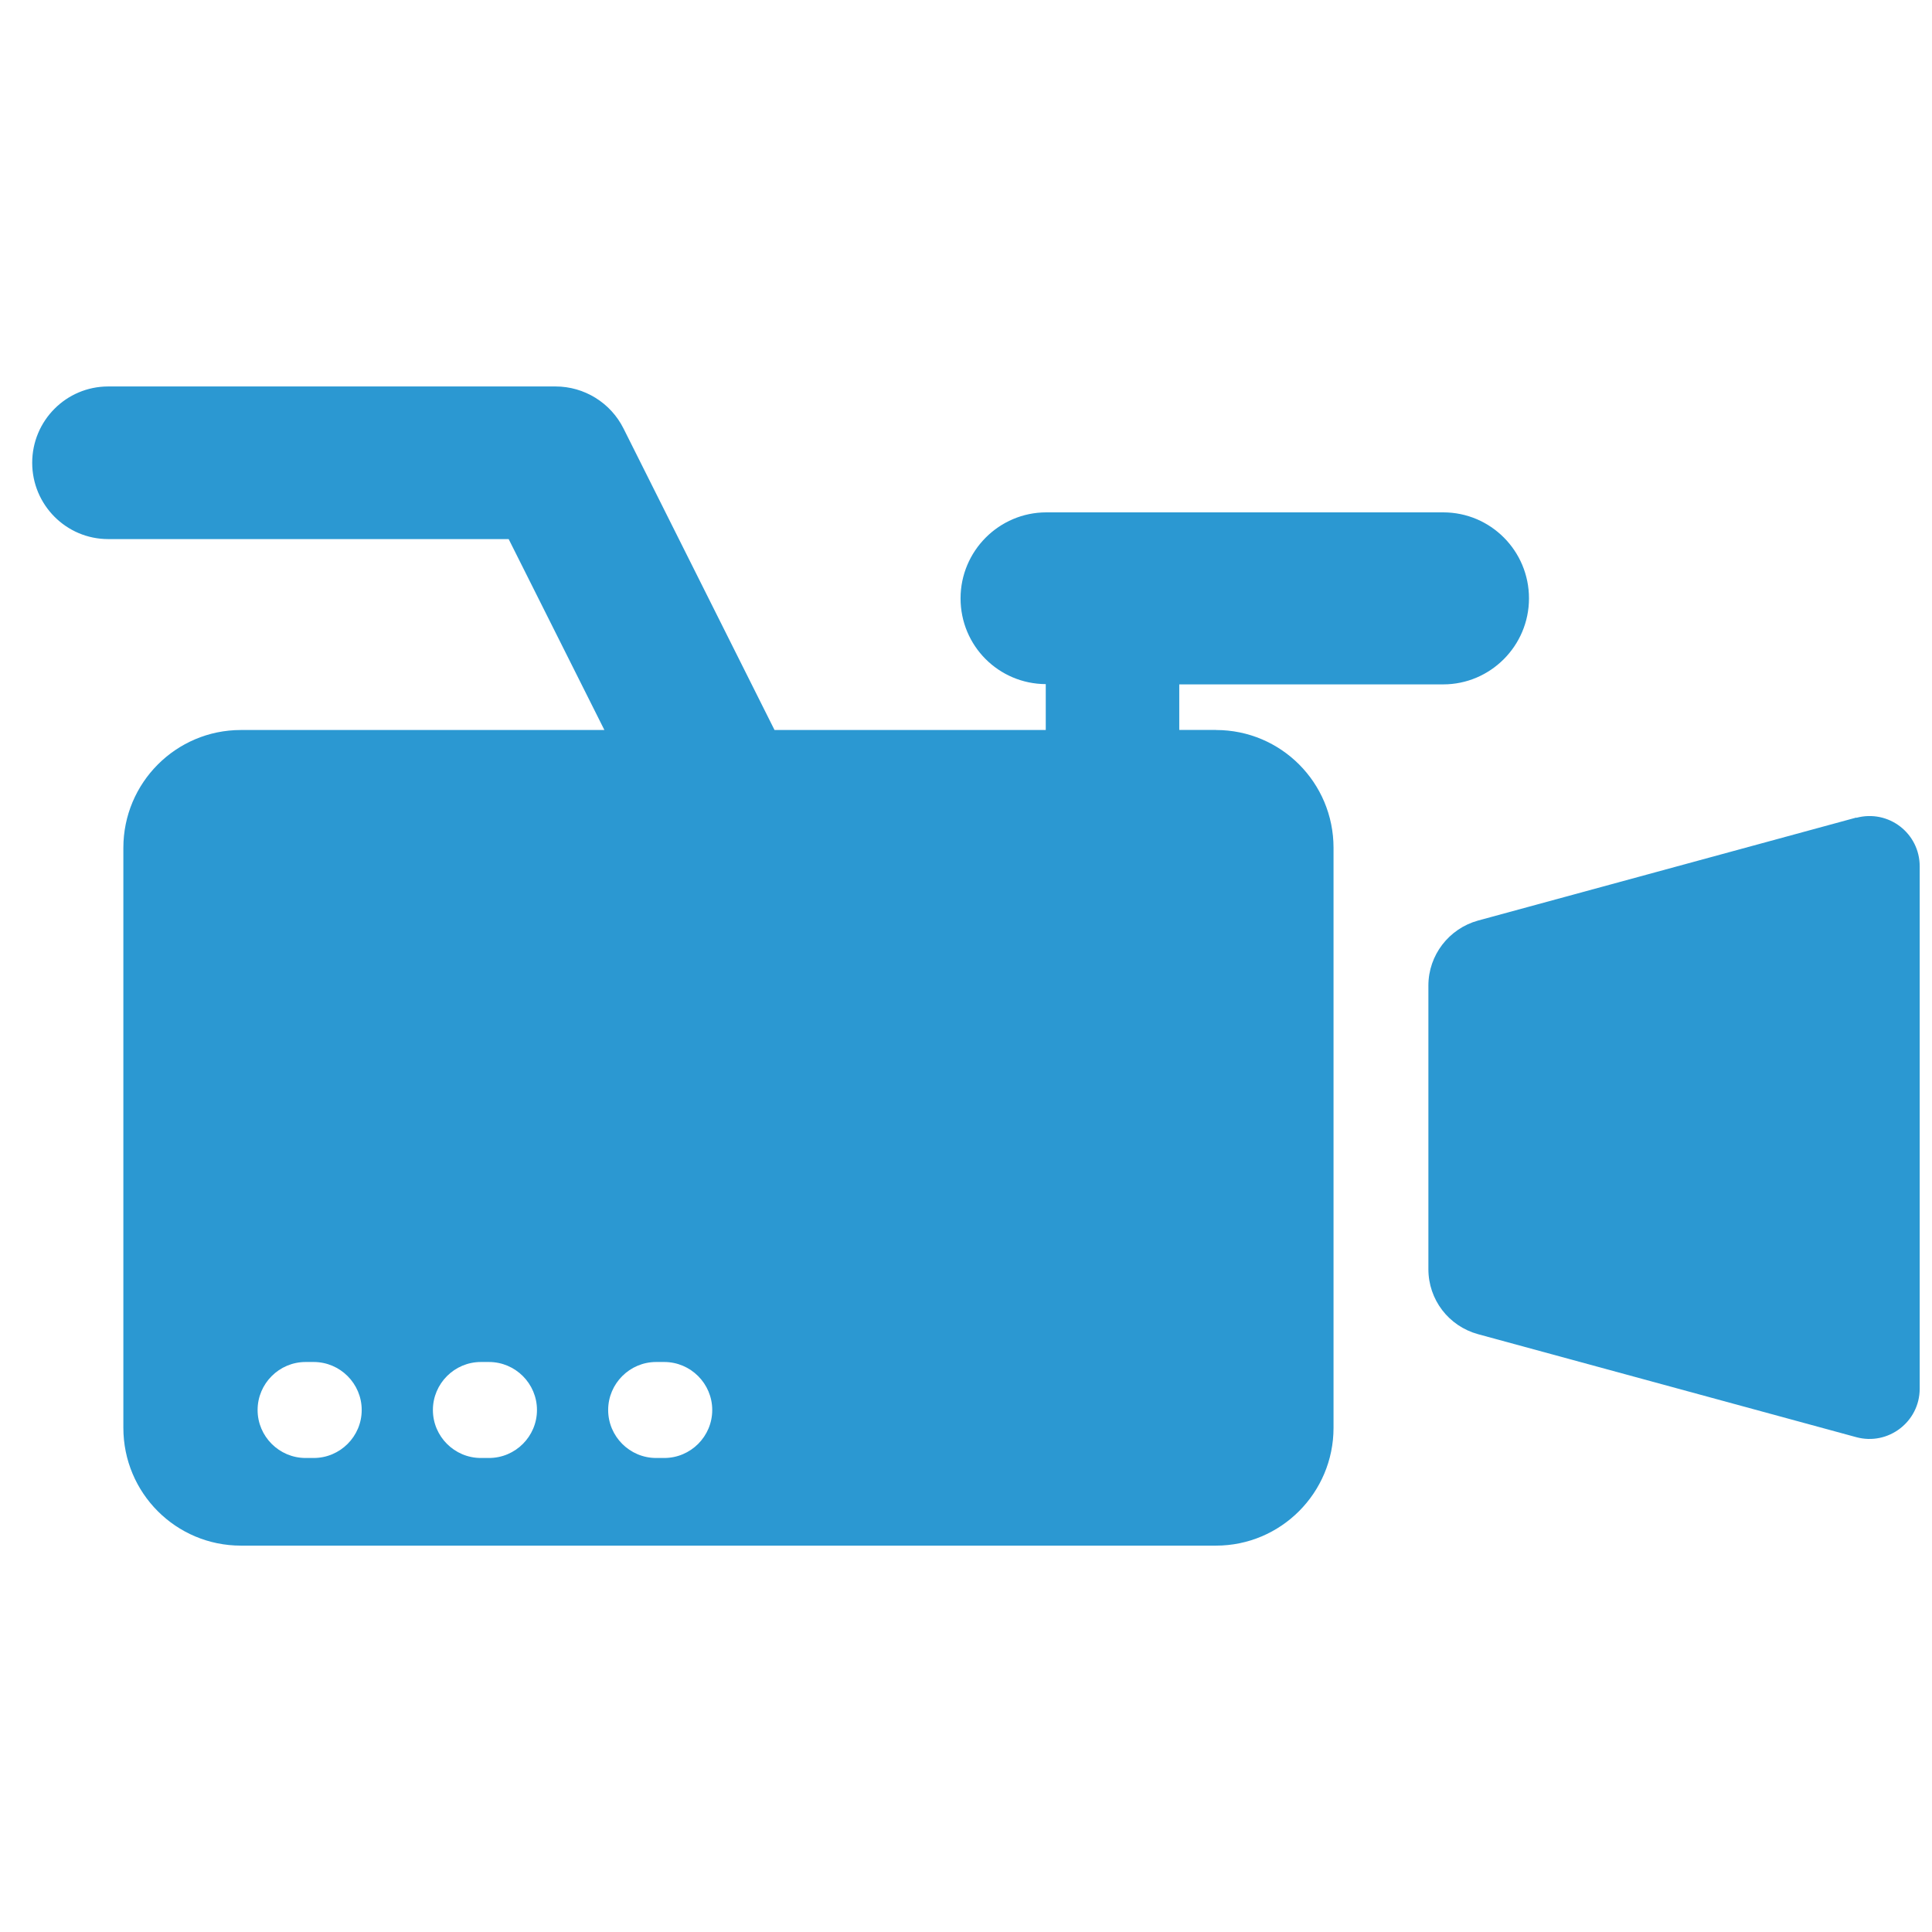
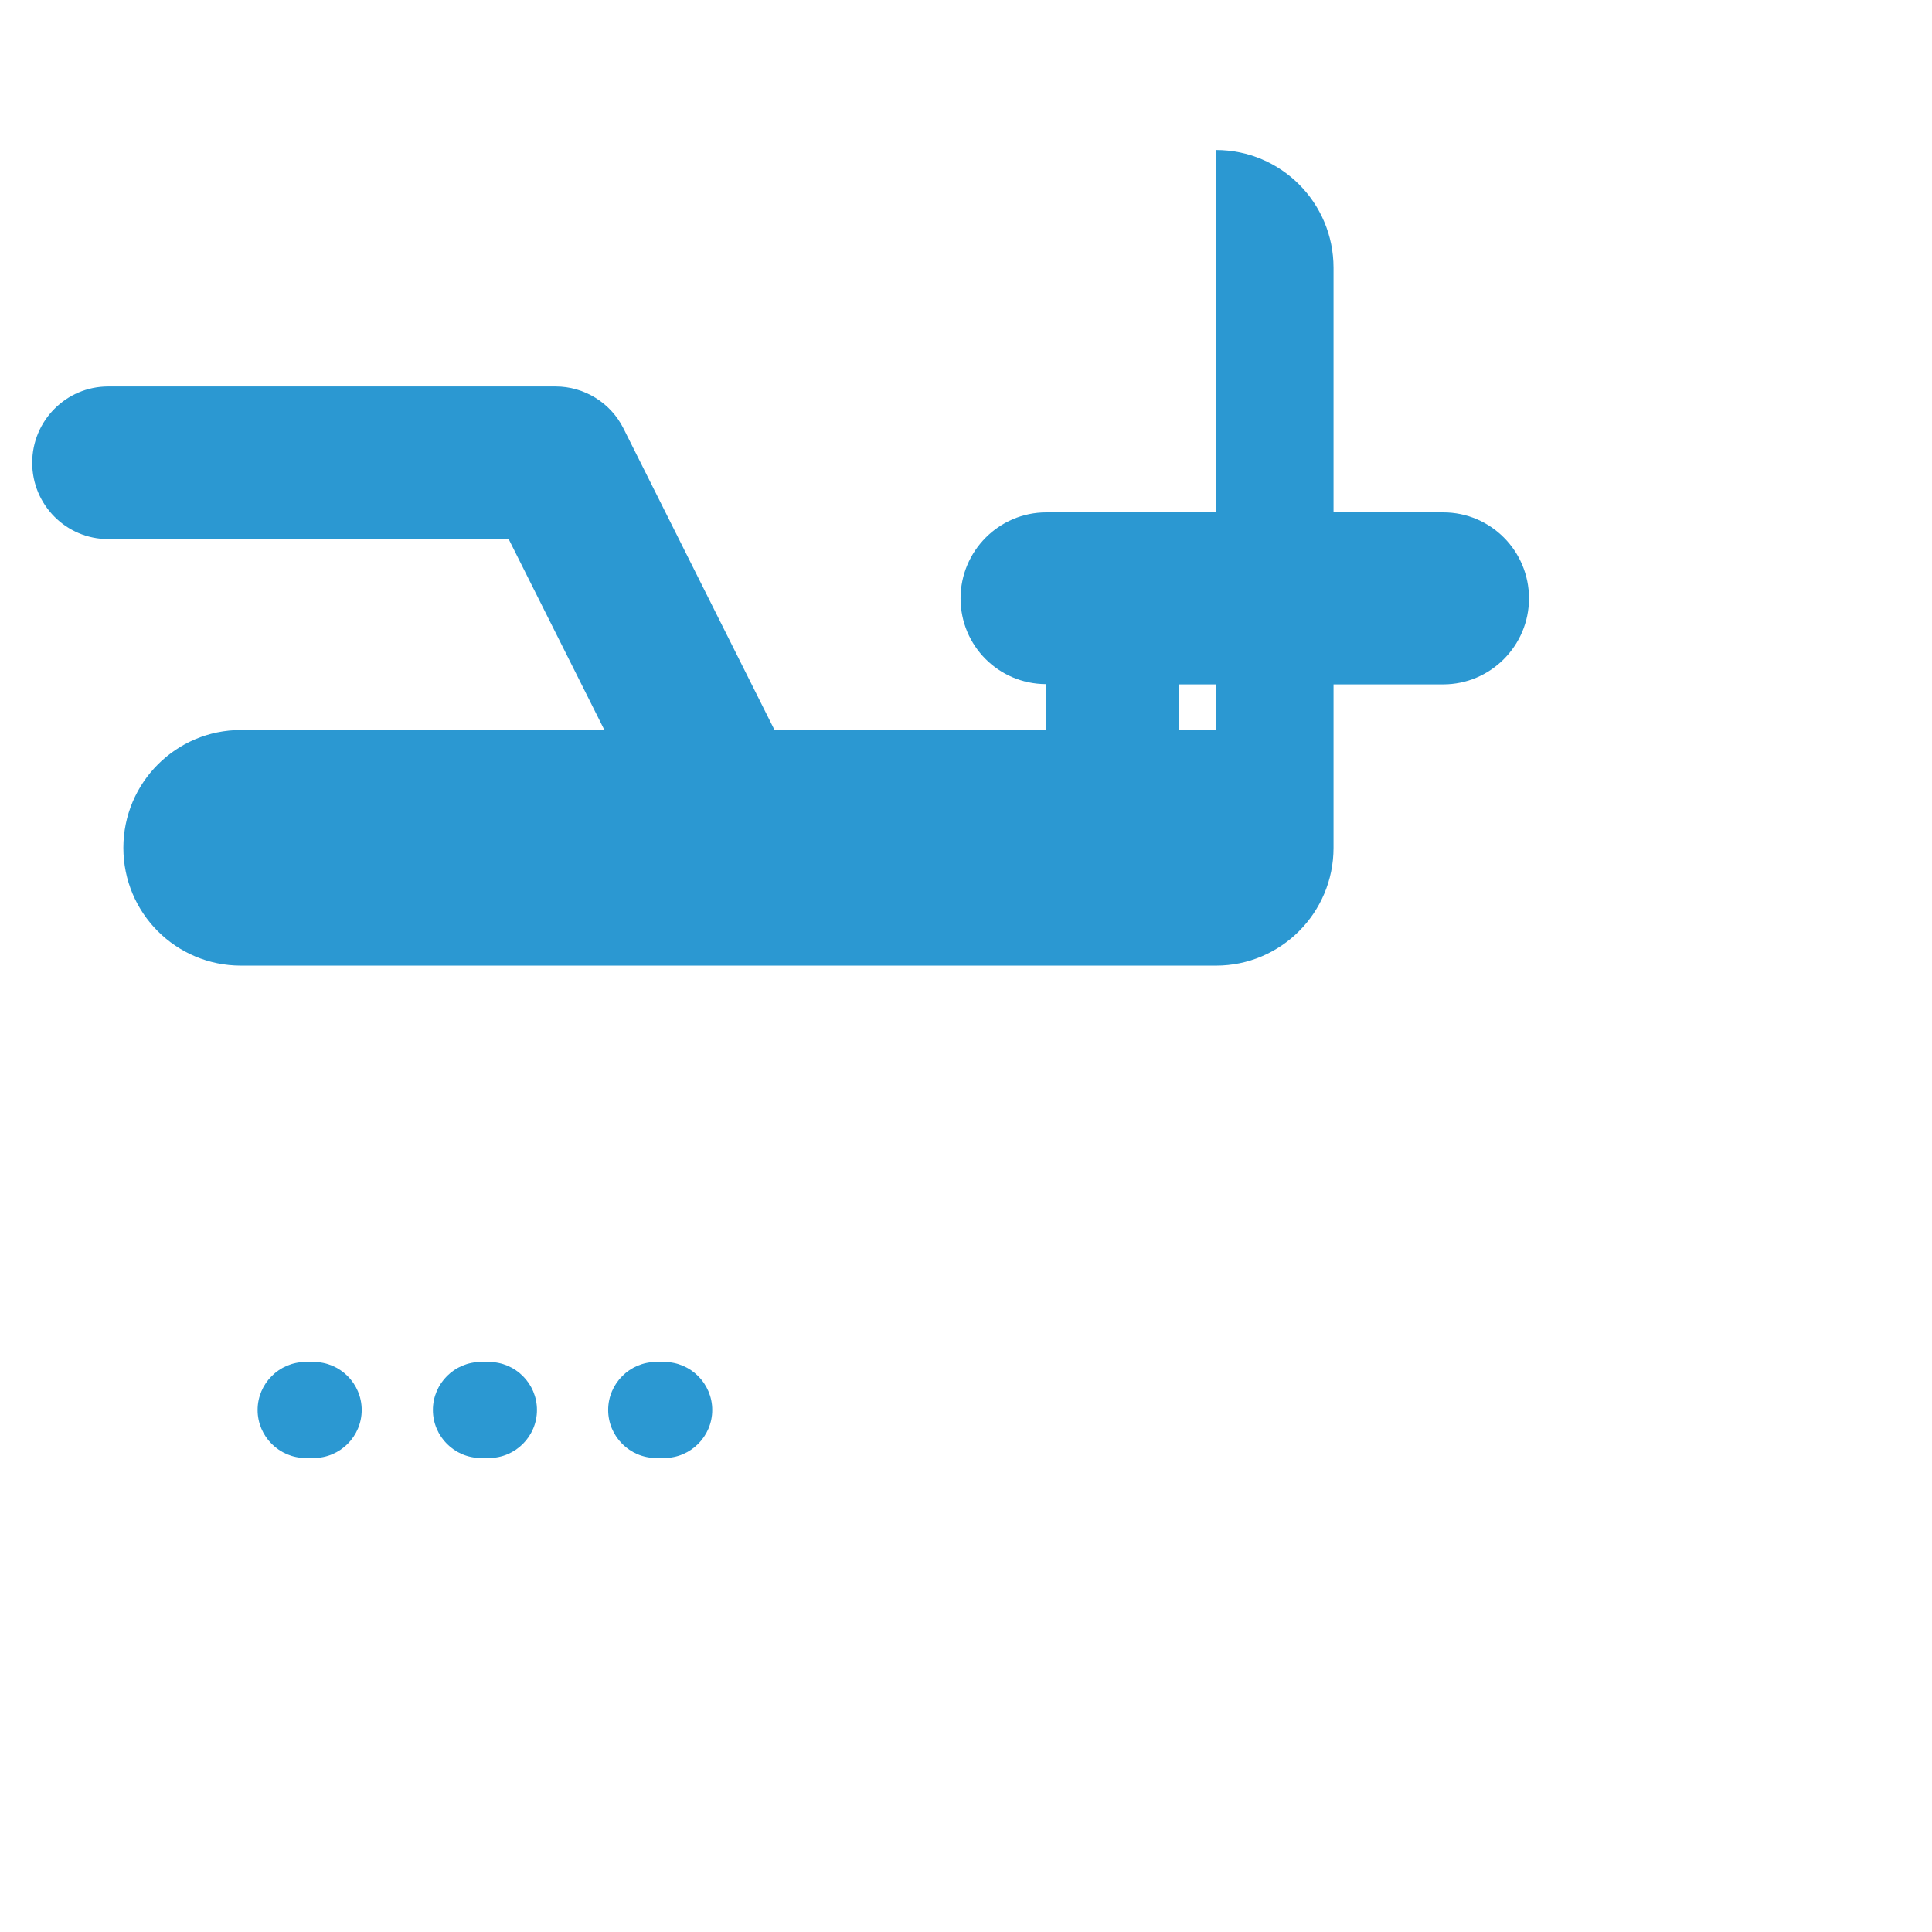
<svg xmlns="http://www.w3.org/2000/svg" fill="none" height="60" viewBox="0 0 60 60" width="60">
  <g fill="#2b98d2">
-     <path d="m57.65 25.39-11.749 3.199c-.904.251-1.541 1.072-1.541 2.018v8.809c0 .946.628 1.767 1.541 2.018l11.749 3.199c.988.268 1.968-.477 1.968-1.507v-16.221c0-1.03-.971-1.775-1.968-1.507z" />
-     <path d="m37.762 22.669h-1.139v-1.415h8.198c1.465 0 2.663-1.198 2.663-2.671s-1.189-2.671-2.663-2.671h-12.327c-1.466 0-2.663 1.198-2.663 2.671s1.181 2.655 2.646 2.663v1.424h-8.424l-4.689-9.362c-.402-.804-1.223-1.306-2.11-1.306h-13.893c-1.306 0-2.361 1.063-2.361 2.37 0 1.306 1.055 2.37 2.361 2.37h12.436l2.973 5.929h-11.288c-2.018 0-3.651 1.641-3.651 3.659v18.012c0 2.026 1.633 3.659 3.651 3.659h30.281c2.018 0 3.651-1.641 3.651-3.659v-18.012c0-2.026-1.633-3.659-3.651-3.659zm-28.02 22.61h-.251c-.821 0-1.491-.67-1.491-1.49 0-.821.67-1.491 1.491-1.491h.251c.821 0 1.491.67 1.491 1.491 0 .821-.67 1.49-1.491 1.49zm5.443 0h-.251c-.821 0-1.49-.67-1.49-1.49 0-.821.67-1.491 1.49-1.491h.251c.821 0 1.491.67 1.491 1.491 0 .821-.67 1.49-1.491 1.49zm5.443 0h-.251c-.821 0-1.49-.67-1.49-1.49 0-.821.67-1.491 1.49-1.491h.251c.821 0 1.491.67 1.491 1.491 0 .821-.67 1.49-1.491 1.49z" />
+     <path d="m37.762 22.669h-1.139v-1.415h8.198c1.465 0 2.663-1.198 2.663-2.671s-1.189-2.671-2.663-2.671h-12.327c-1.466 0-2.663 1.198-2.663 2.671s1.181 2.655 2.646 2.663v1.424h-8.424l-4.689-9.362c-.402-.804-1.223-1.306-2.11-1.306h-13.893c-1.306 0-2.361 1.063-2.361 2.37 0 1.306 1.055 2.37 2.361 2.37h12.436l2.973 5.929h-11.288c-2.018 0-3.651 1.641-3.651 3.659c0 2.026 1.633 3.659 3.651 3.659h30.281c2.018 0 3.651-1.641 3.651-3.659v-18.012c0-2.026-1.633-3.659-3.651-3.659zm-28.02 22.61h-.251c-.821 0-1.491-.67-1.491-1.49 0-.821.67-1.491 1.491-1.491h.251c.821 0 1.491.67 1.491 1.491 0 .821-.67 1.49-1.491 1.49zm5.443 0h-.251c-.821 0-1.49-.67-1.49-1.49 0-.821.67-1.491 1.49-1.491h.251c.821 0 1.491.67 1.491 1.491 0 .821-.67 1.49-1.491 1.49zm5.443 0h-.251c-.821 0-1.49-.67-1.49-1.49 0-.821.67-1.491 1.49-1.491h.251c.821 0 1.491.67 1.491 1.491 0 .821-.67 1.49-1.491 1.49z" />
  </g>
</svg>